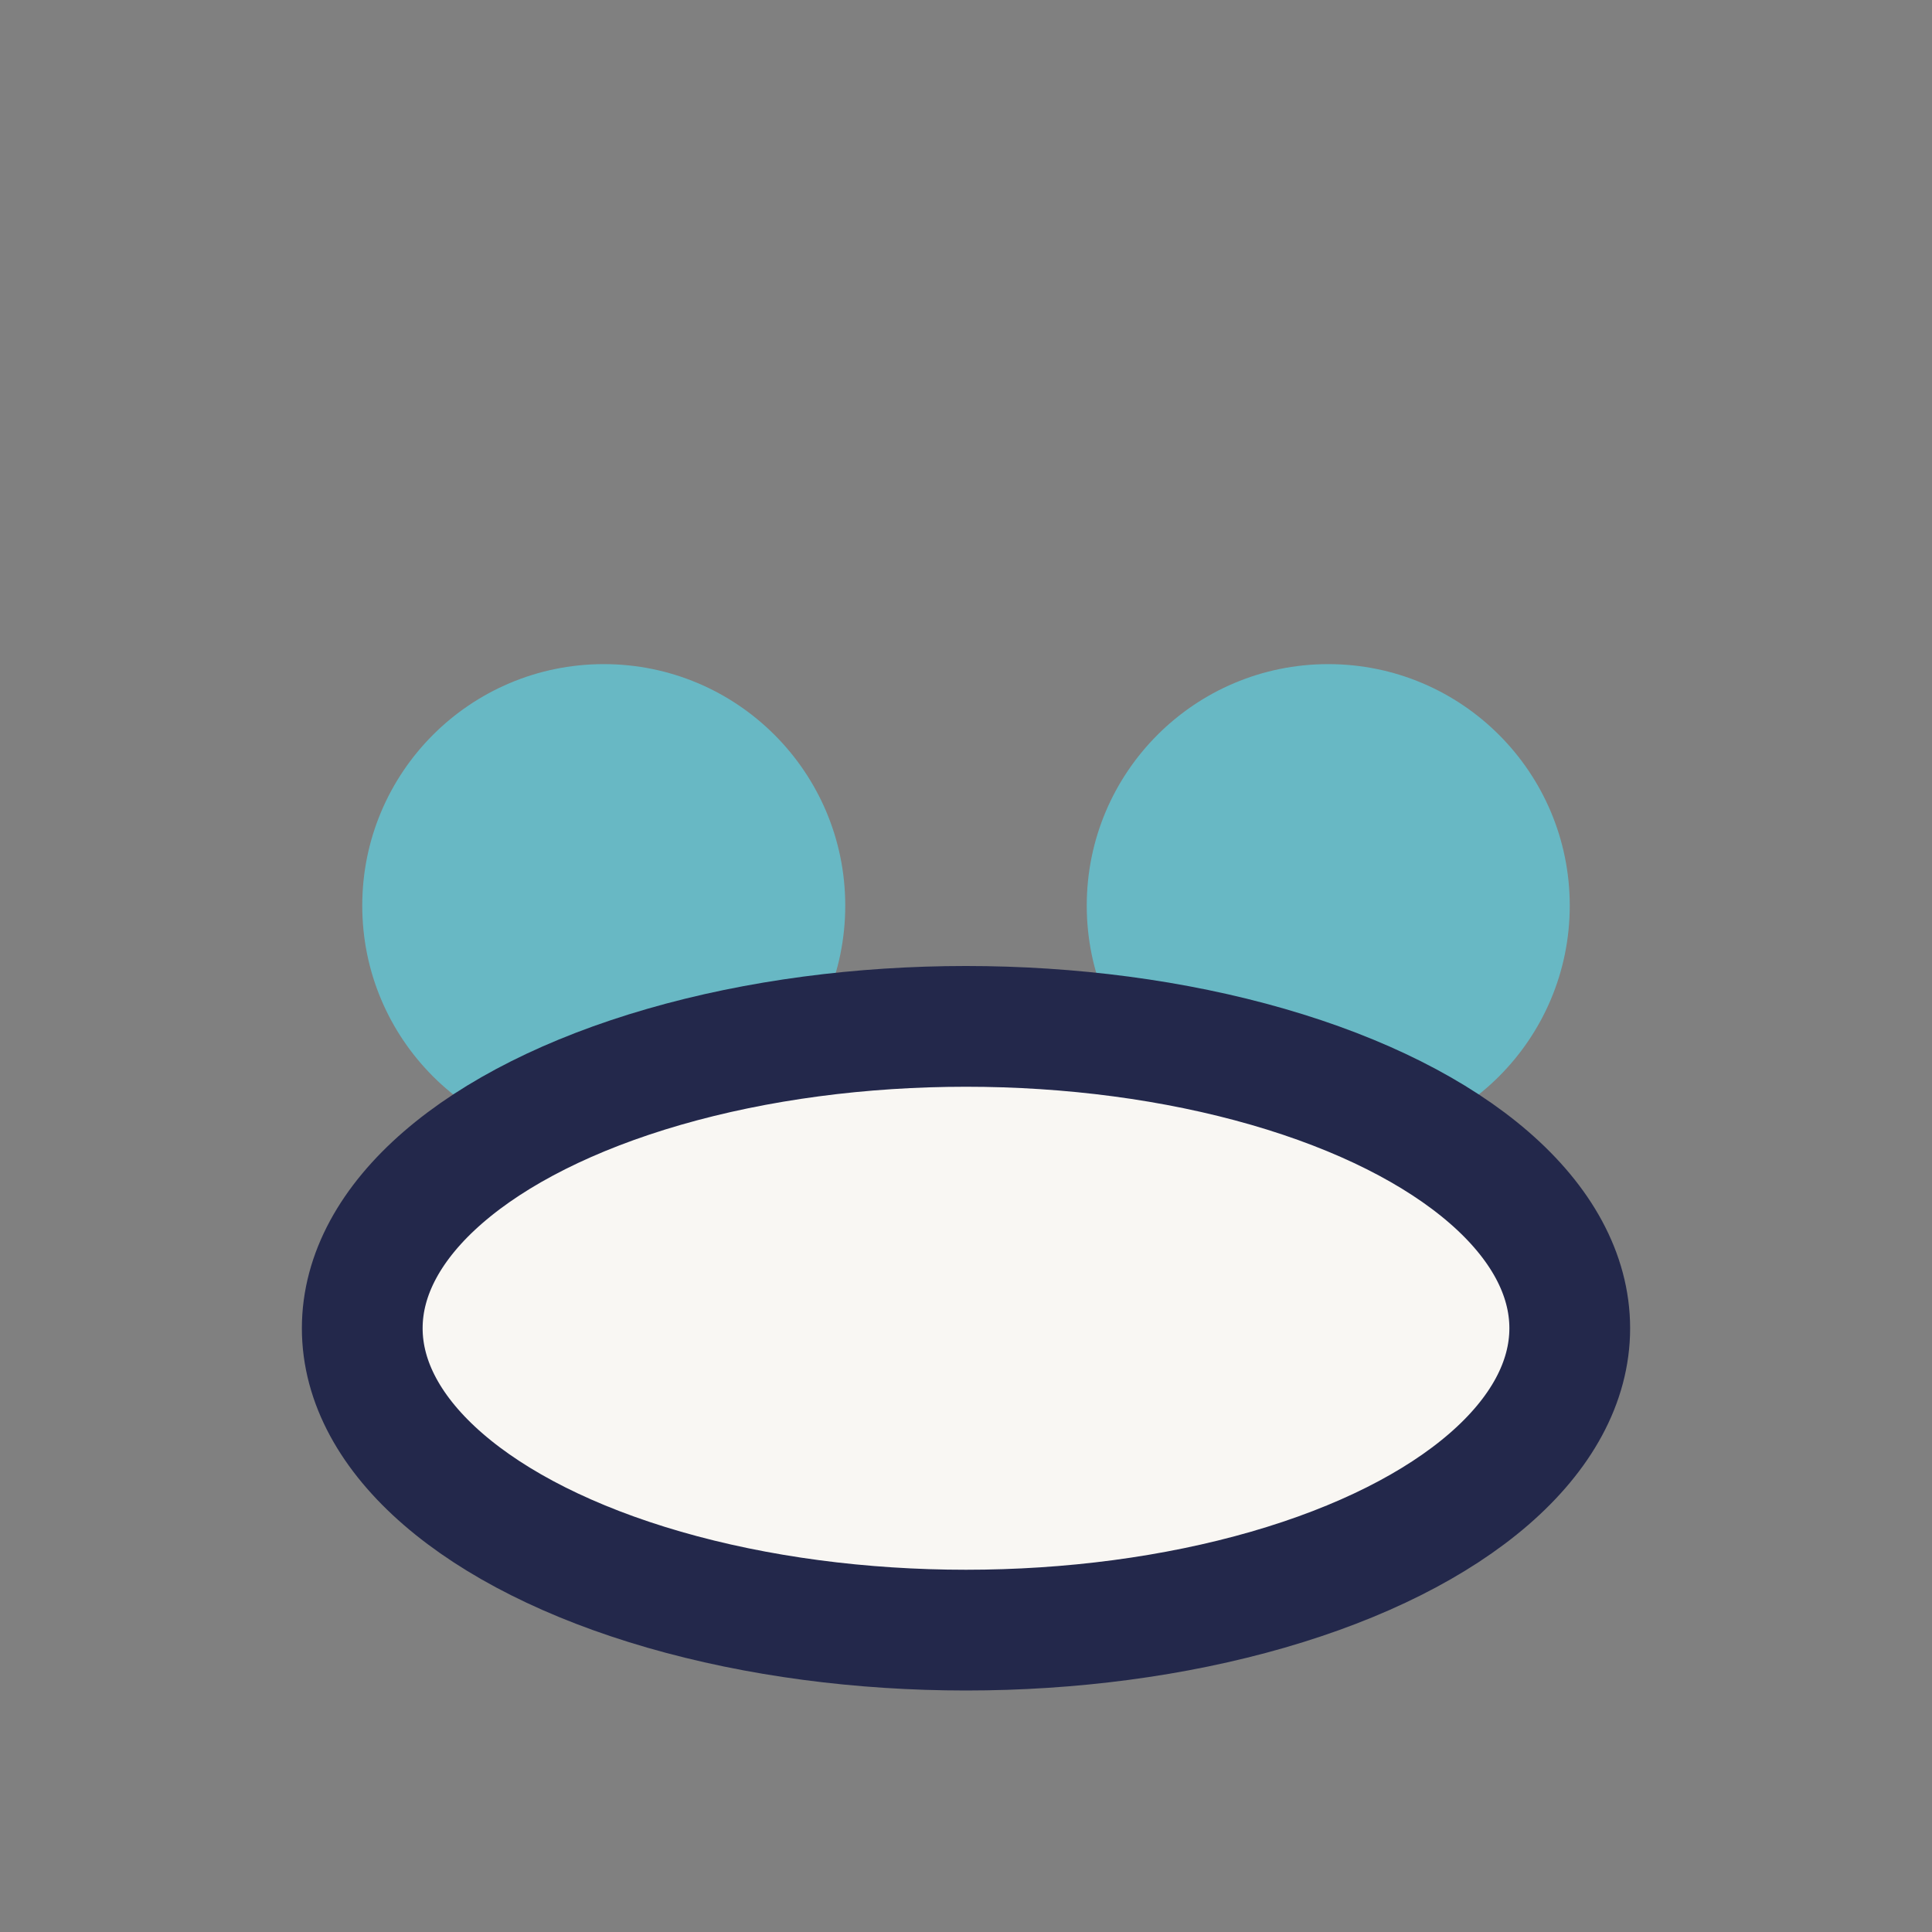
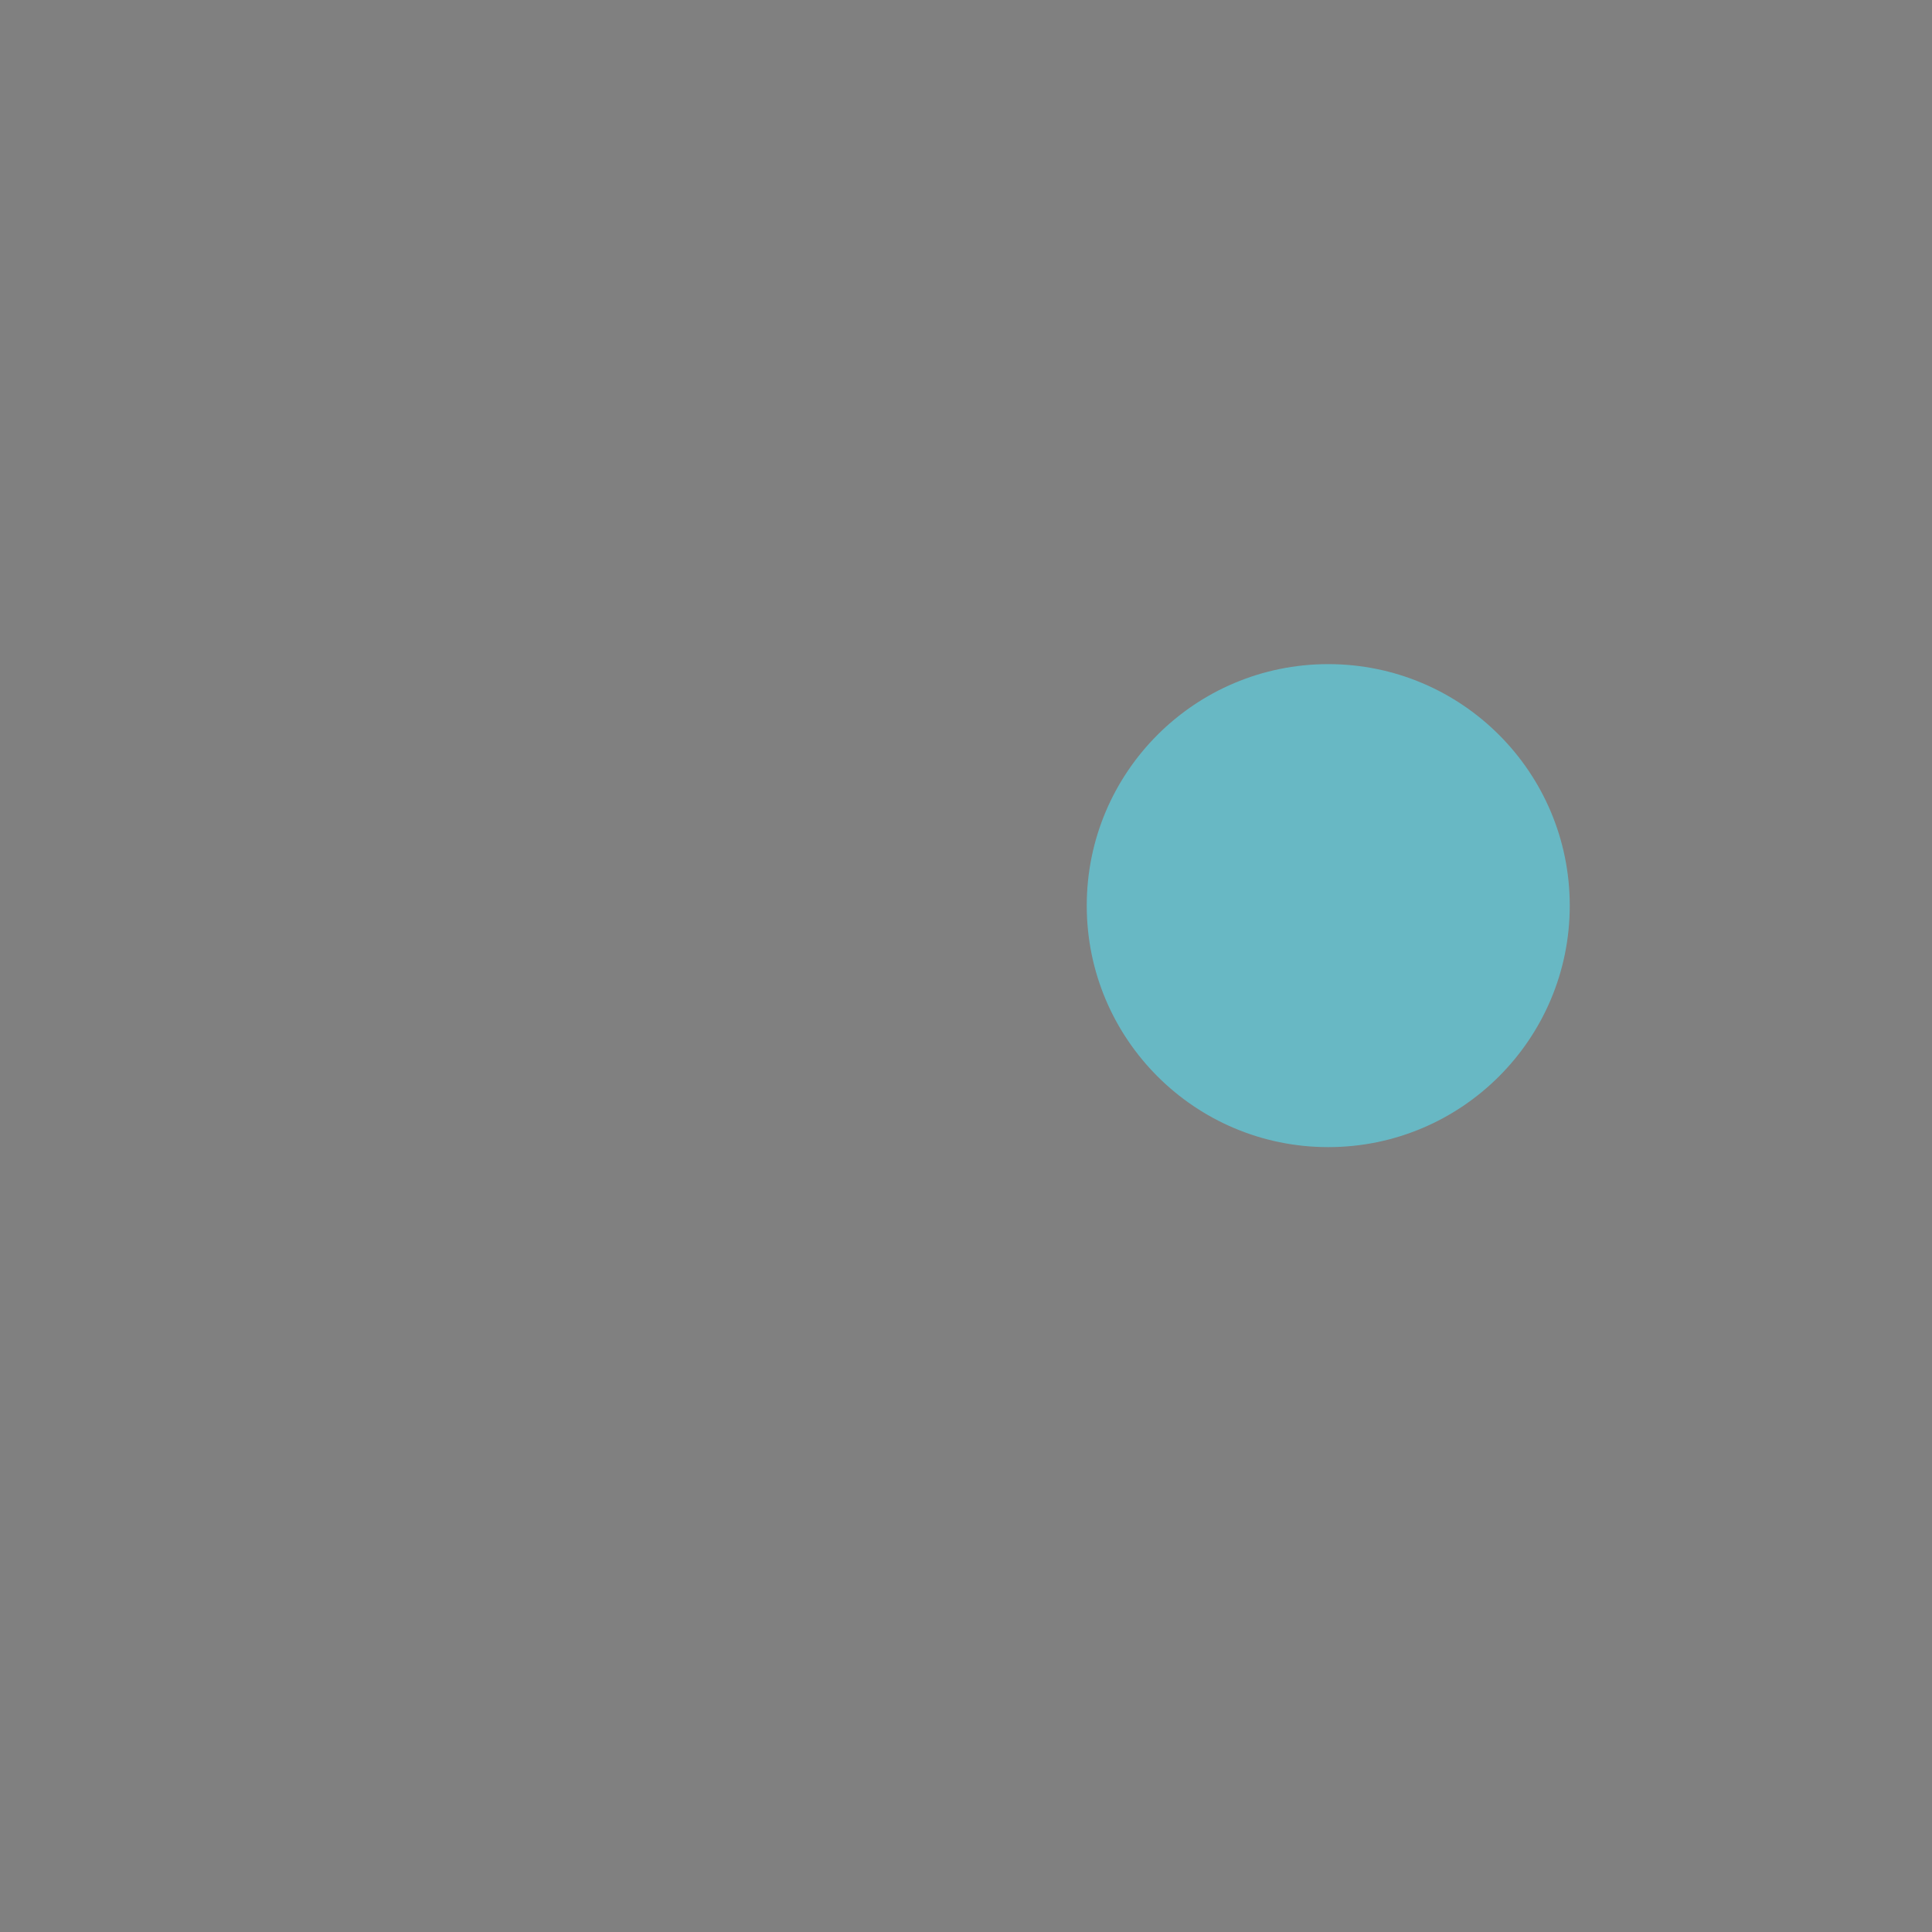
<svg xmlns="http://www.w3.org/2000/svg" width="32" height="32" viewBox="0 0 32 32">
  <rect x="0" y="0" width="32" height="32" fill="#808080" stroke="none" />
-   <circle cx="10" cy="15" r="4" fill="#68B8C4" />
  <circle cx="22" cy="15" r="4" fill="#68B8C4" />
-   <ellipse cx="16" cy="22" rx="10" ry="5" fill="#F9F7F3" stroke="#23284B" stroke-width="2" />
</svg>